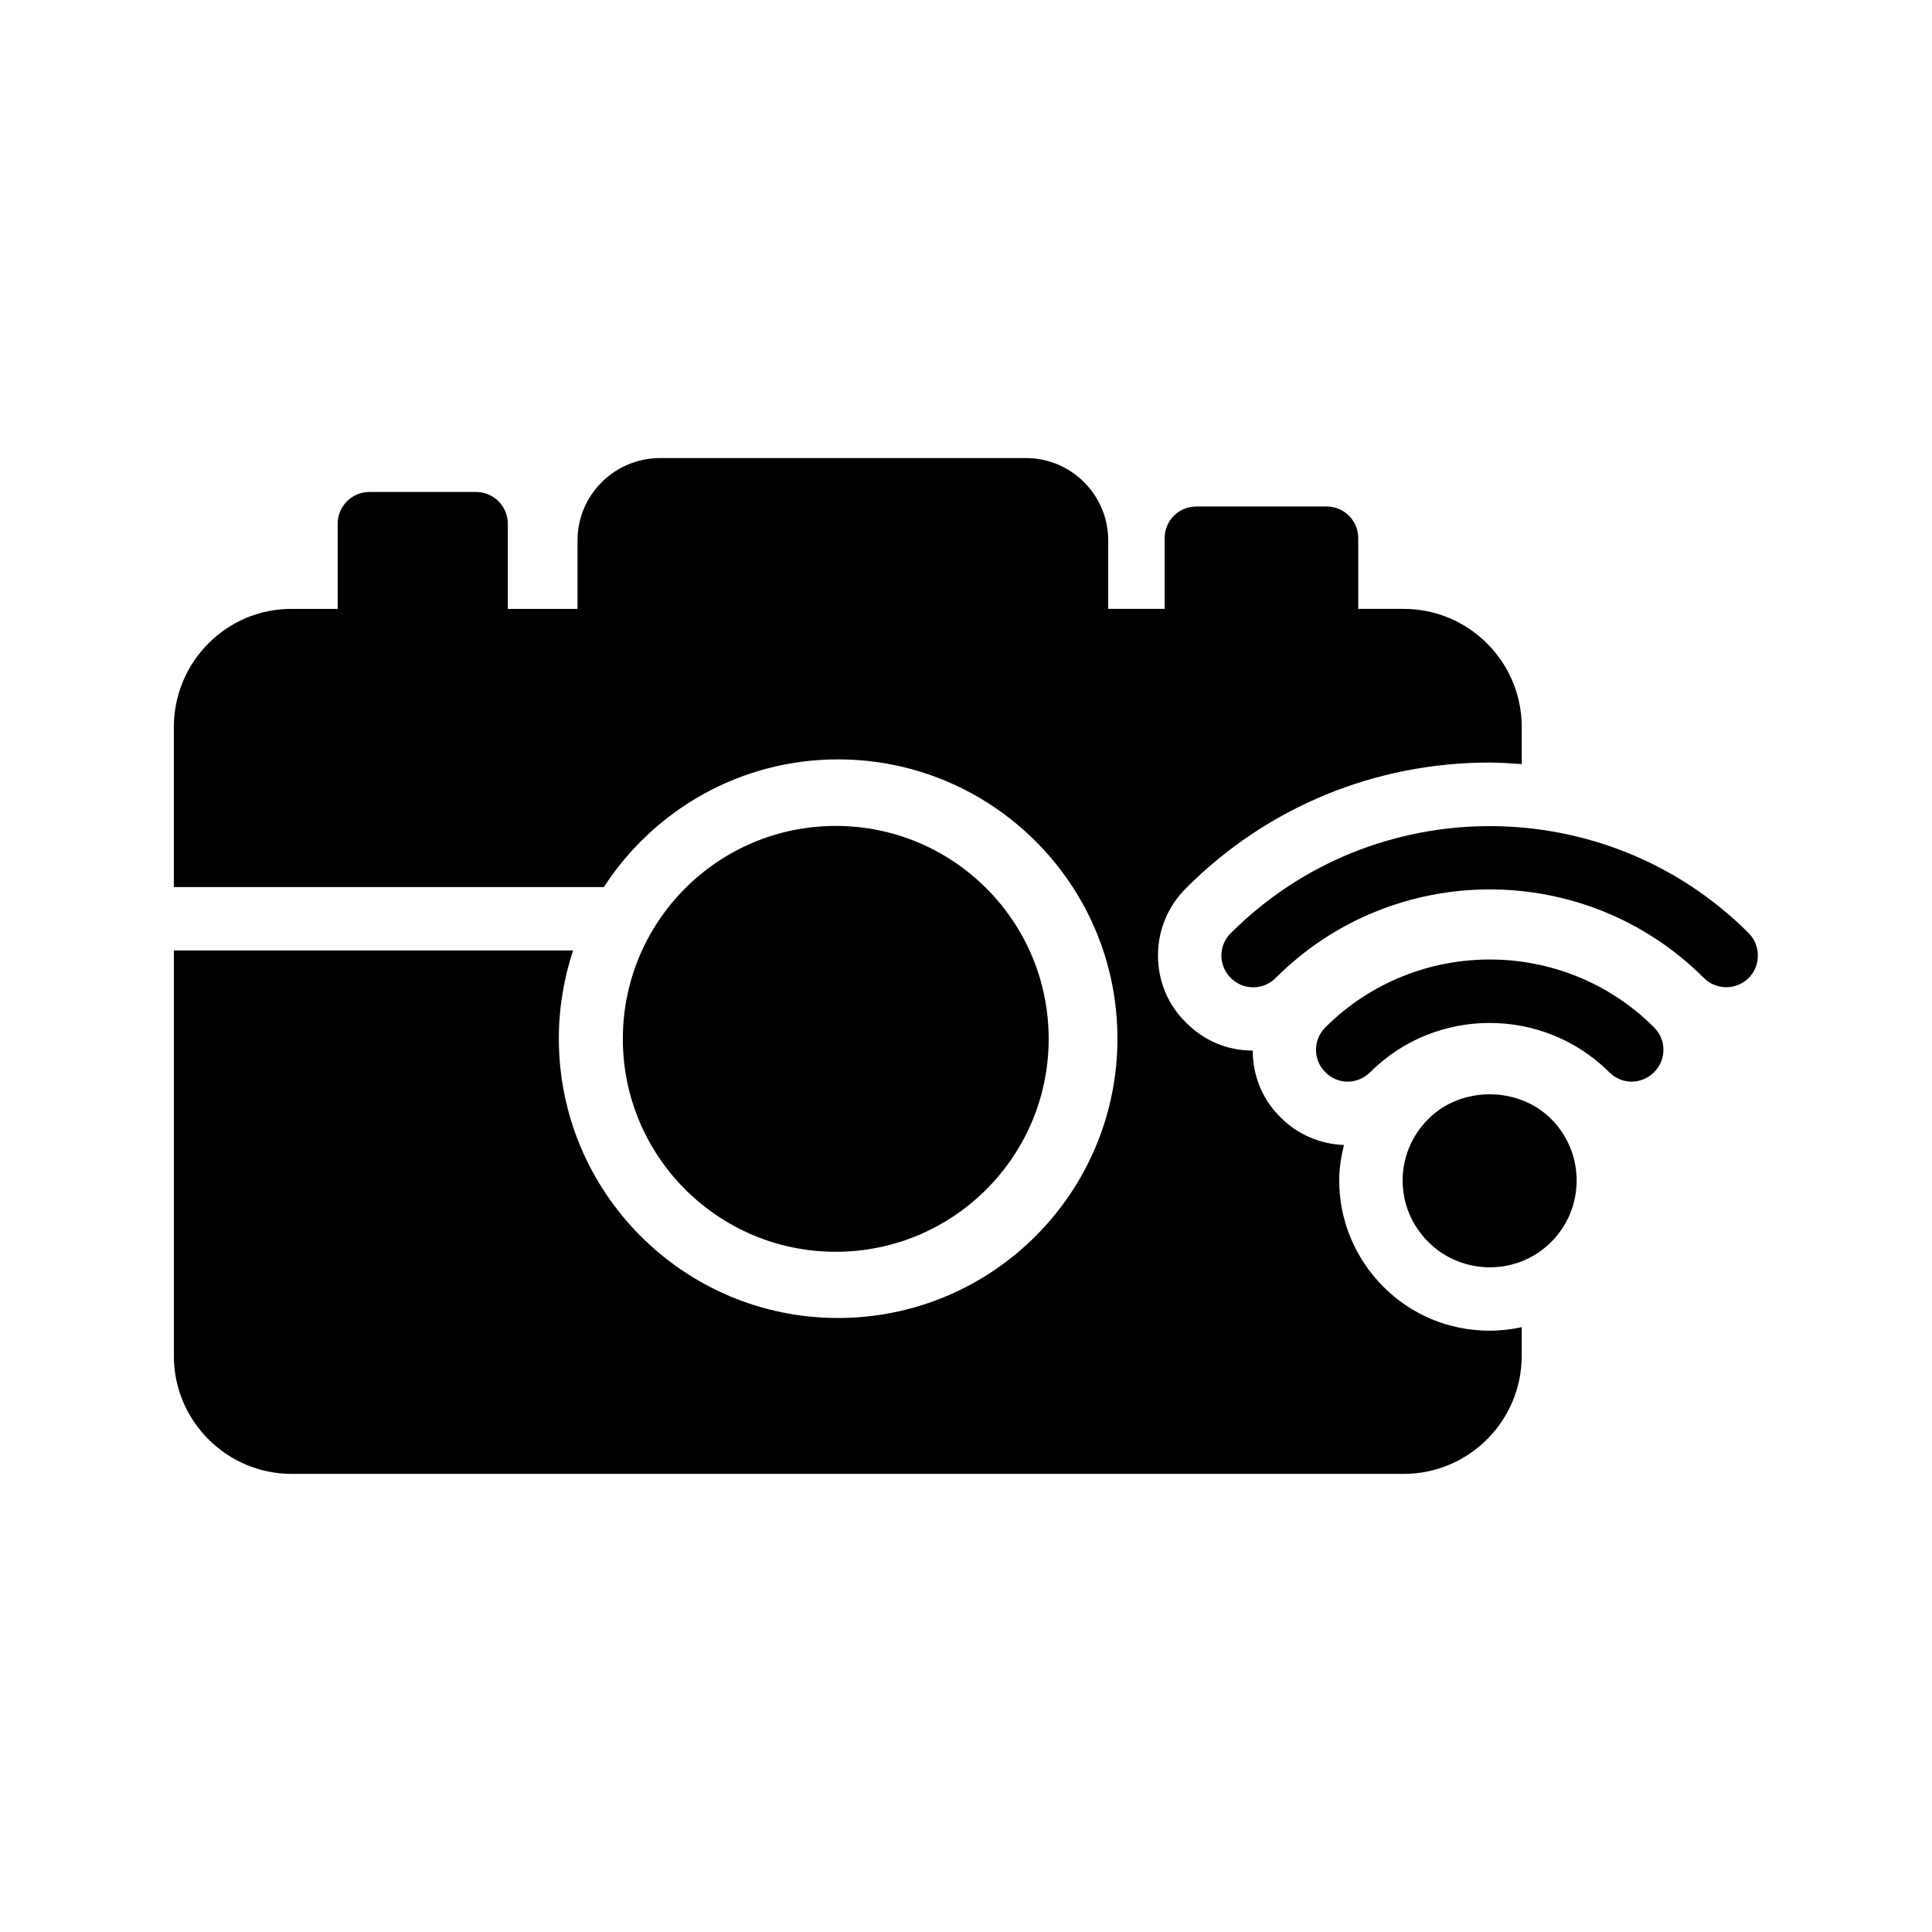
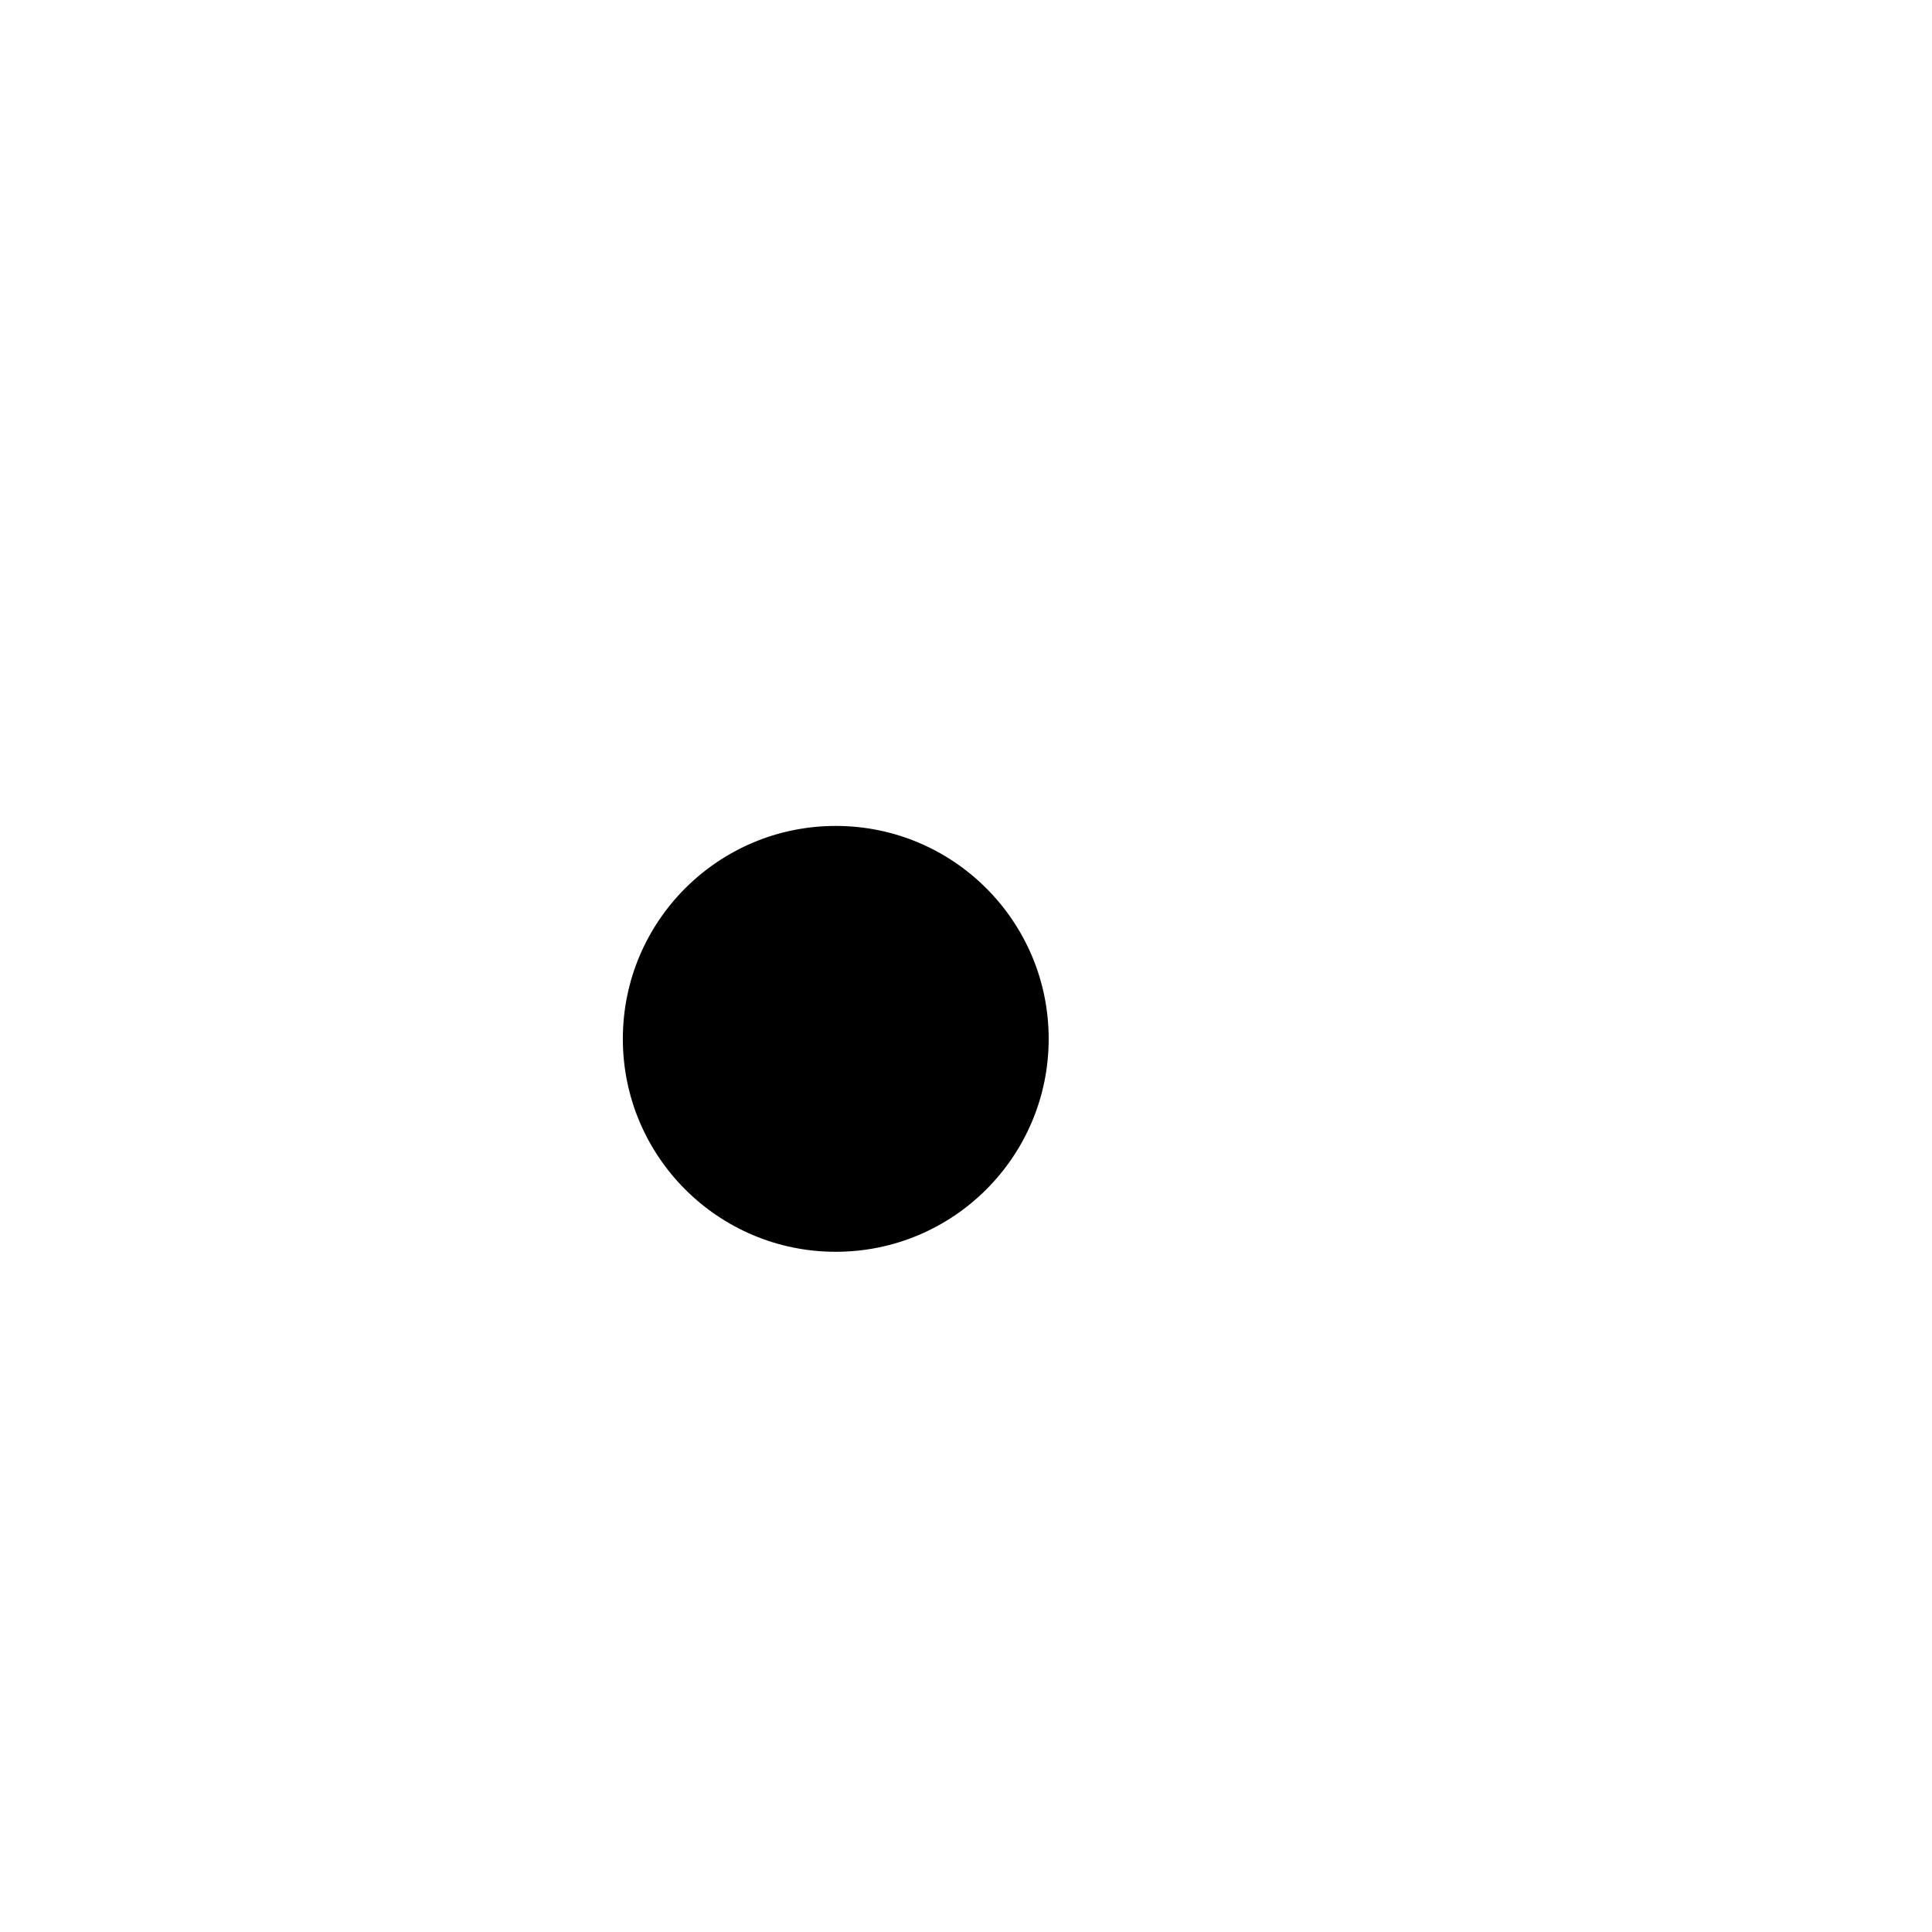
<svg xmlns="http://www.w3.org/2000/svg" fill="#000000" width="800px" height="800px" version="1.1" viewBox="144 144 512 512">
  <g>
-     <path d="m221.31 534.6h294.64c17.297 0 31.32-14.023 31.32-31.32v-7.559c-2.769 0.586-5.543 0.922-8.48 0.922-10.832 0-20.824-4.199-28.297-11.754-7.391-7.473-11.586-17.465-11.586-28.047 0-3.191 0.504-6.383 1.258-9.406-6.465-0.25-12.426-2.856-16.961-7.473-4.617-4.617-7.223-10.832-7.223-17.551-6.719 0-12.93-2.602-17.633-7.391-4.785-4.617-7.473-11-7.473-17.801 0-6.801 2.688-13.184 7.559-17.969 21.328-21.328 49.879-33.168 80.359-33.168 2.856 0 5.711 0.25 8.48 0.418v-9.824c0-17.297-14.023-31.32-31.32-31.32h-12.008v-18.727c0-4.617-3.695-8.398-8.398-8.398h-34.512c-4.703 0-8.398 3.777-8.398 8.398v18.727h-14.945v-18.137c0-12.09-9.824-21.832-21.832-21.832l-96.898 0.008c-12.09 0-21.914 9.742-21.914 21.832v18.137h-18.473v-22.586c0-4.617-3.777-8.398-8.398-8.398h-28.297c-4.617 0-8.398 3.777-8.398 8.398v22.586h-12.176c-17.211-0.086-31.234 14.023-31.234 31.32v42.402h113.95c13.184-20.32 36.023-33.84 62.051-33.84 40.891 0 74.059 33.168 74.059 73.977 0 40.891-33.168 74.059-74.059 74.059-40.809 0-73.977-33.168-73.977-74.059 0-8.145 1.344-15.953 3.777-23.344h-105.8v107.48c0 17.215 14.023 31.238 31.234 31.238z" />
-     <path d="m538.8 479.85c5.879 0 11.754-2.184 16.289-6.719 8.984-8.984 8.984-23.594 0-32.578-8.734-8.734-23.93-8.734-32.578 0-4.367 4.367-6.801 10.16-6.801 16.289s2.434 11.922 6.801 16.289c4.449 4.453 10.414 6.719 16.289 6.719z" />
-     <path d="m470.2 391.27c-3.359 3.273-3.359 8.648 0 11.922 3.273 3.273 8.566 3.273 11.84 0 31.32-31.32 82.203-31.32 113.52 0 1.594 1.594 3.777 2.434 5.961 2.434 2.098 0 4.281-0.84 5.879-2.434 3.273-3.273 3.273-8.648 0-11.922-37.785-37.785-99.418-37.785-137.2 0z" />
-     <path d="m570.45 428.13c1.68 1.68 3.777 2.519 5.961 2.519 2.098 0 4.281-0.84 5.961-2.519 3.273-3.273 3.273-8.566 0-11.84-24.016-24.016-63.145-24.016-87.16 0-3.273 3.273-3.273 8.566 0 11.84 3.273 3.359 8.566 3.359 11.922 0 17.387-17.383 45.852-17.383 63.316 0z" />
    <path d="m421.91 419.31c0 31.164-25.262 56.426-56.426 56.426-31.164 0-56.426-25.262-56.426-56.426s25.262-56.43 56.426-56.43c31.164 0 56.426 25.266 56.426 56.43" />
  </g>
</svg>